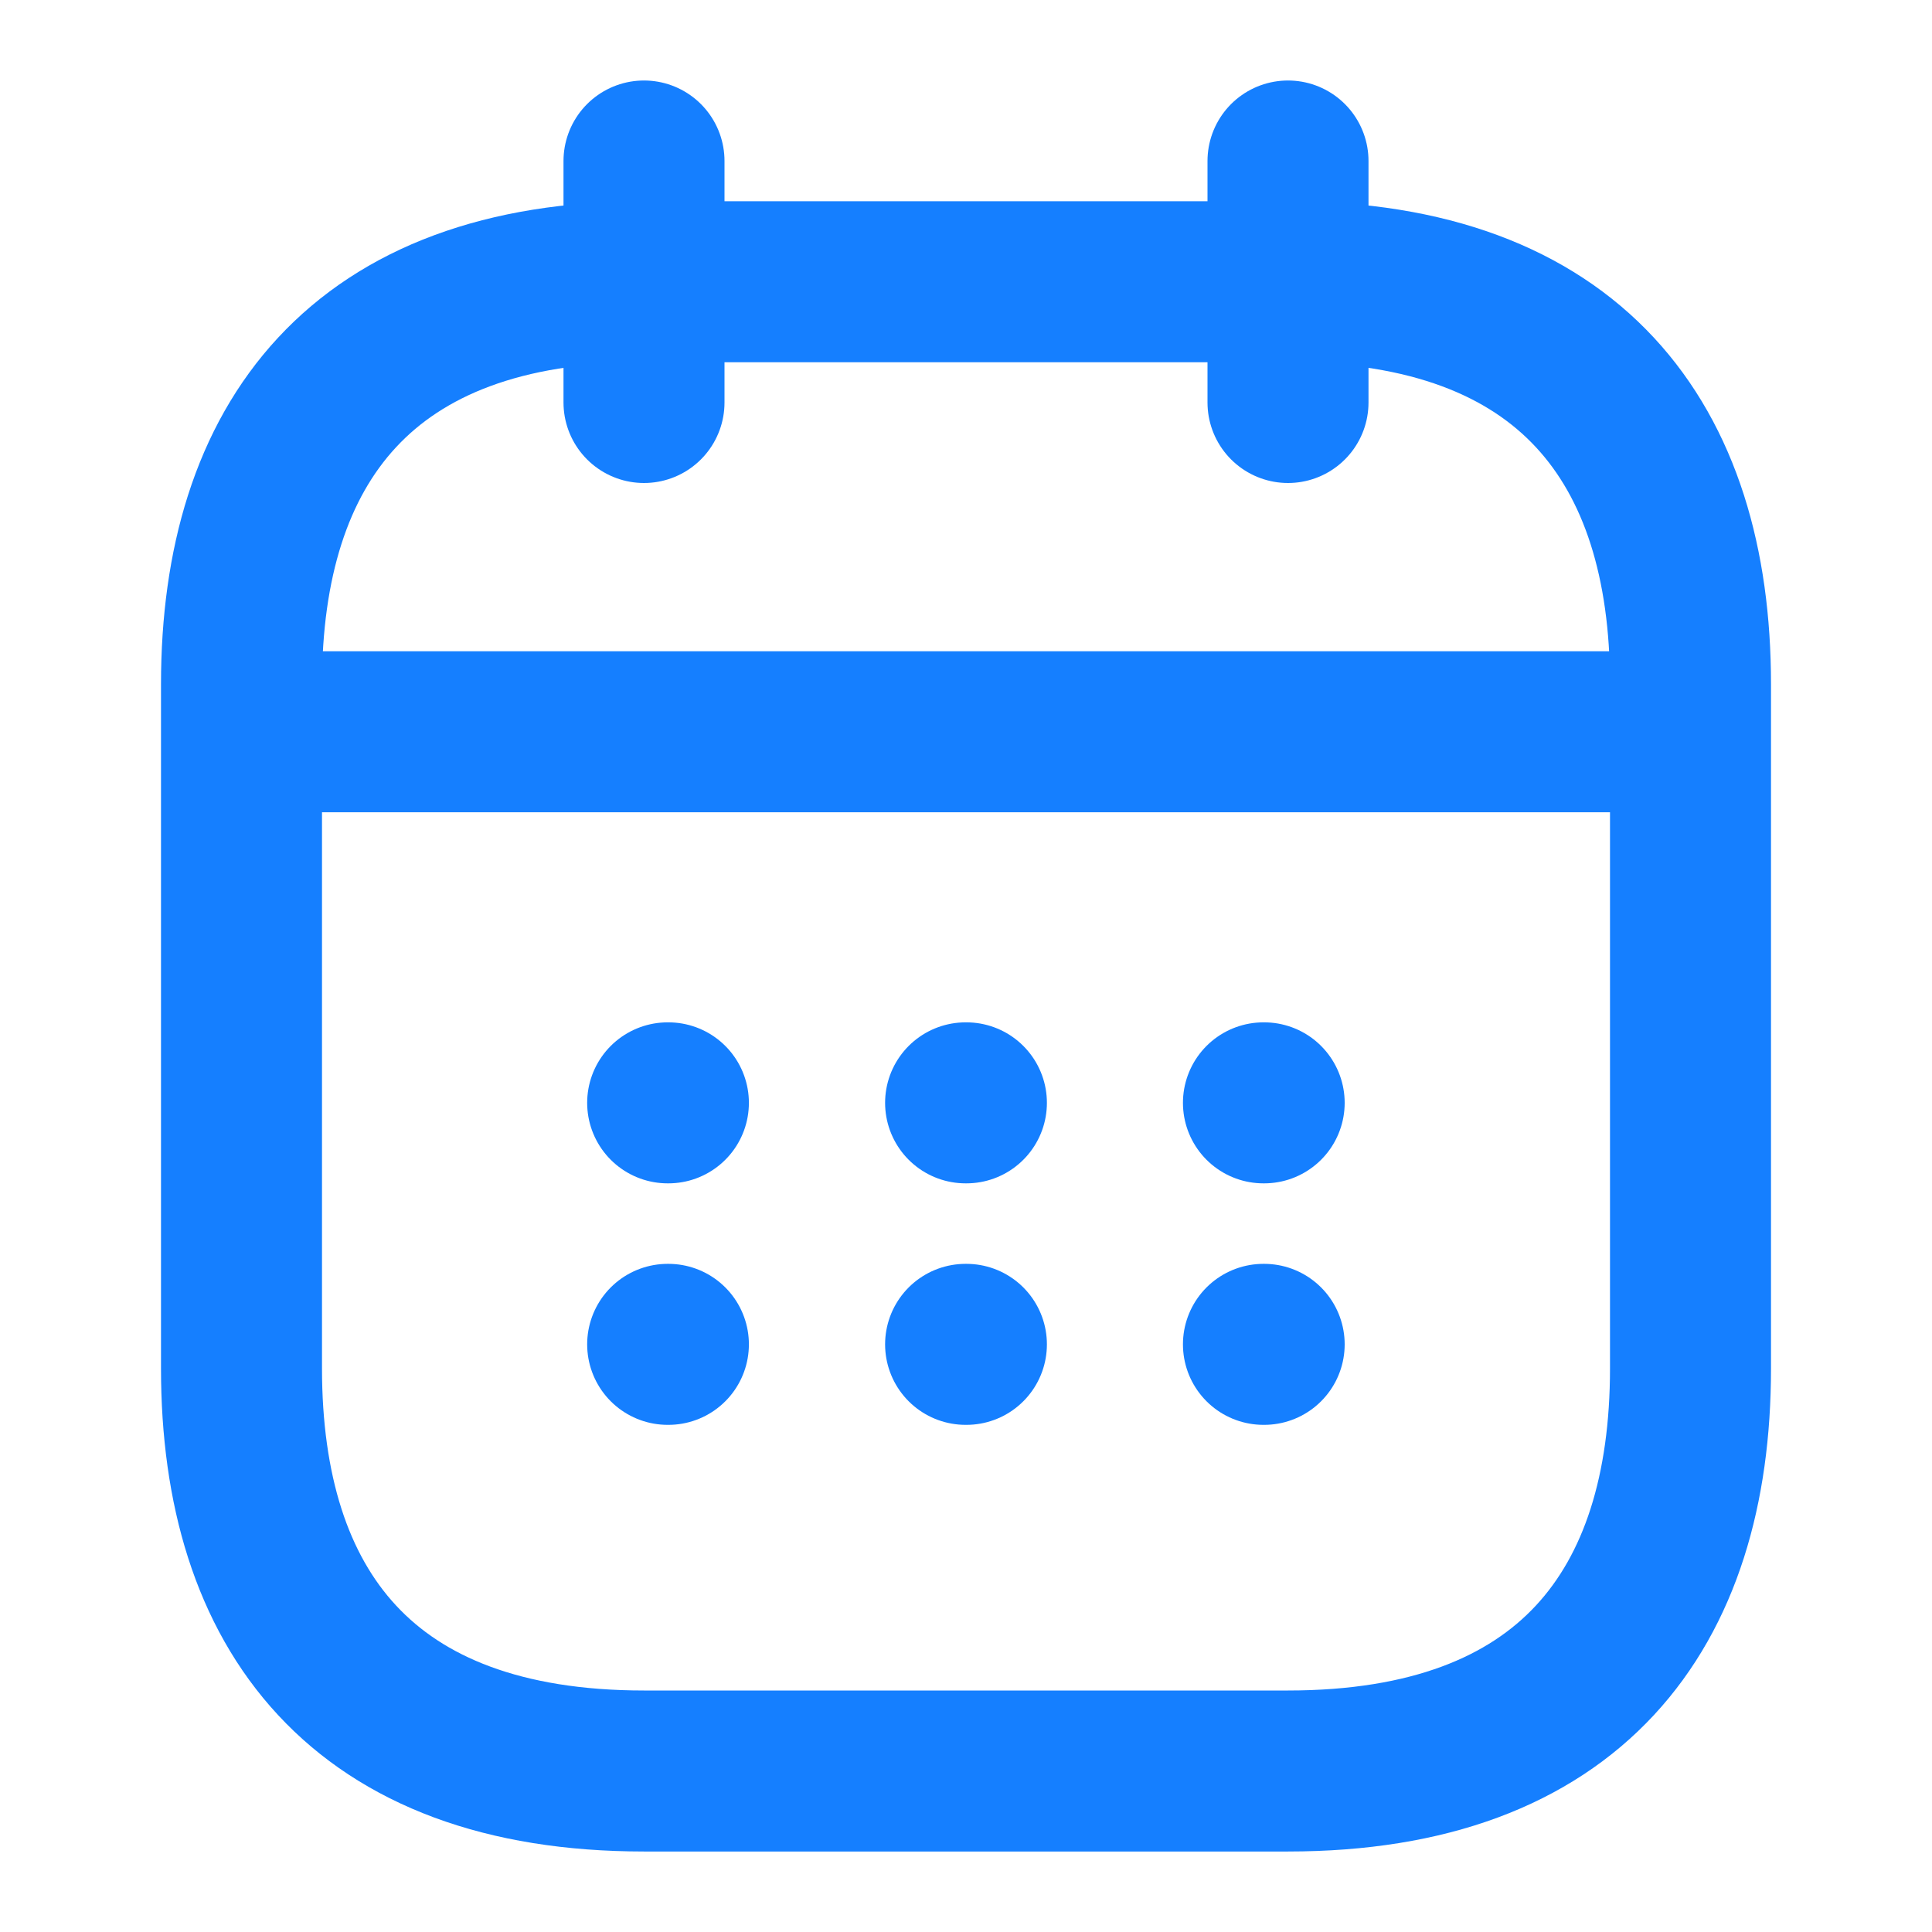
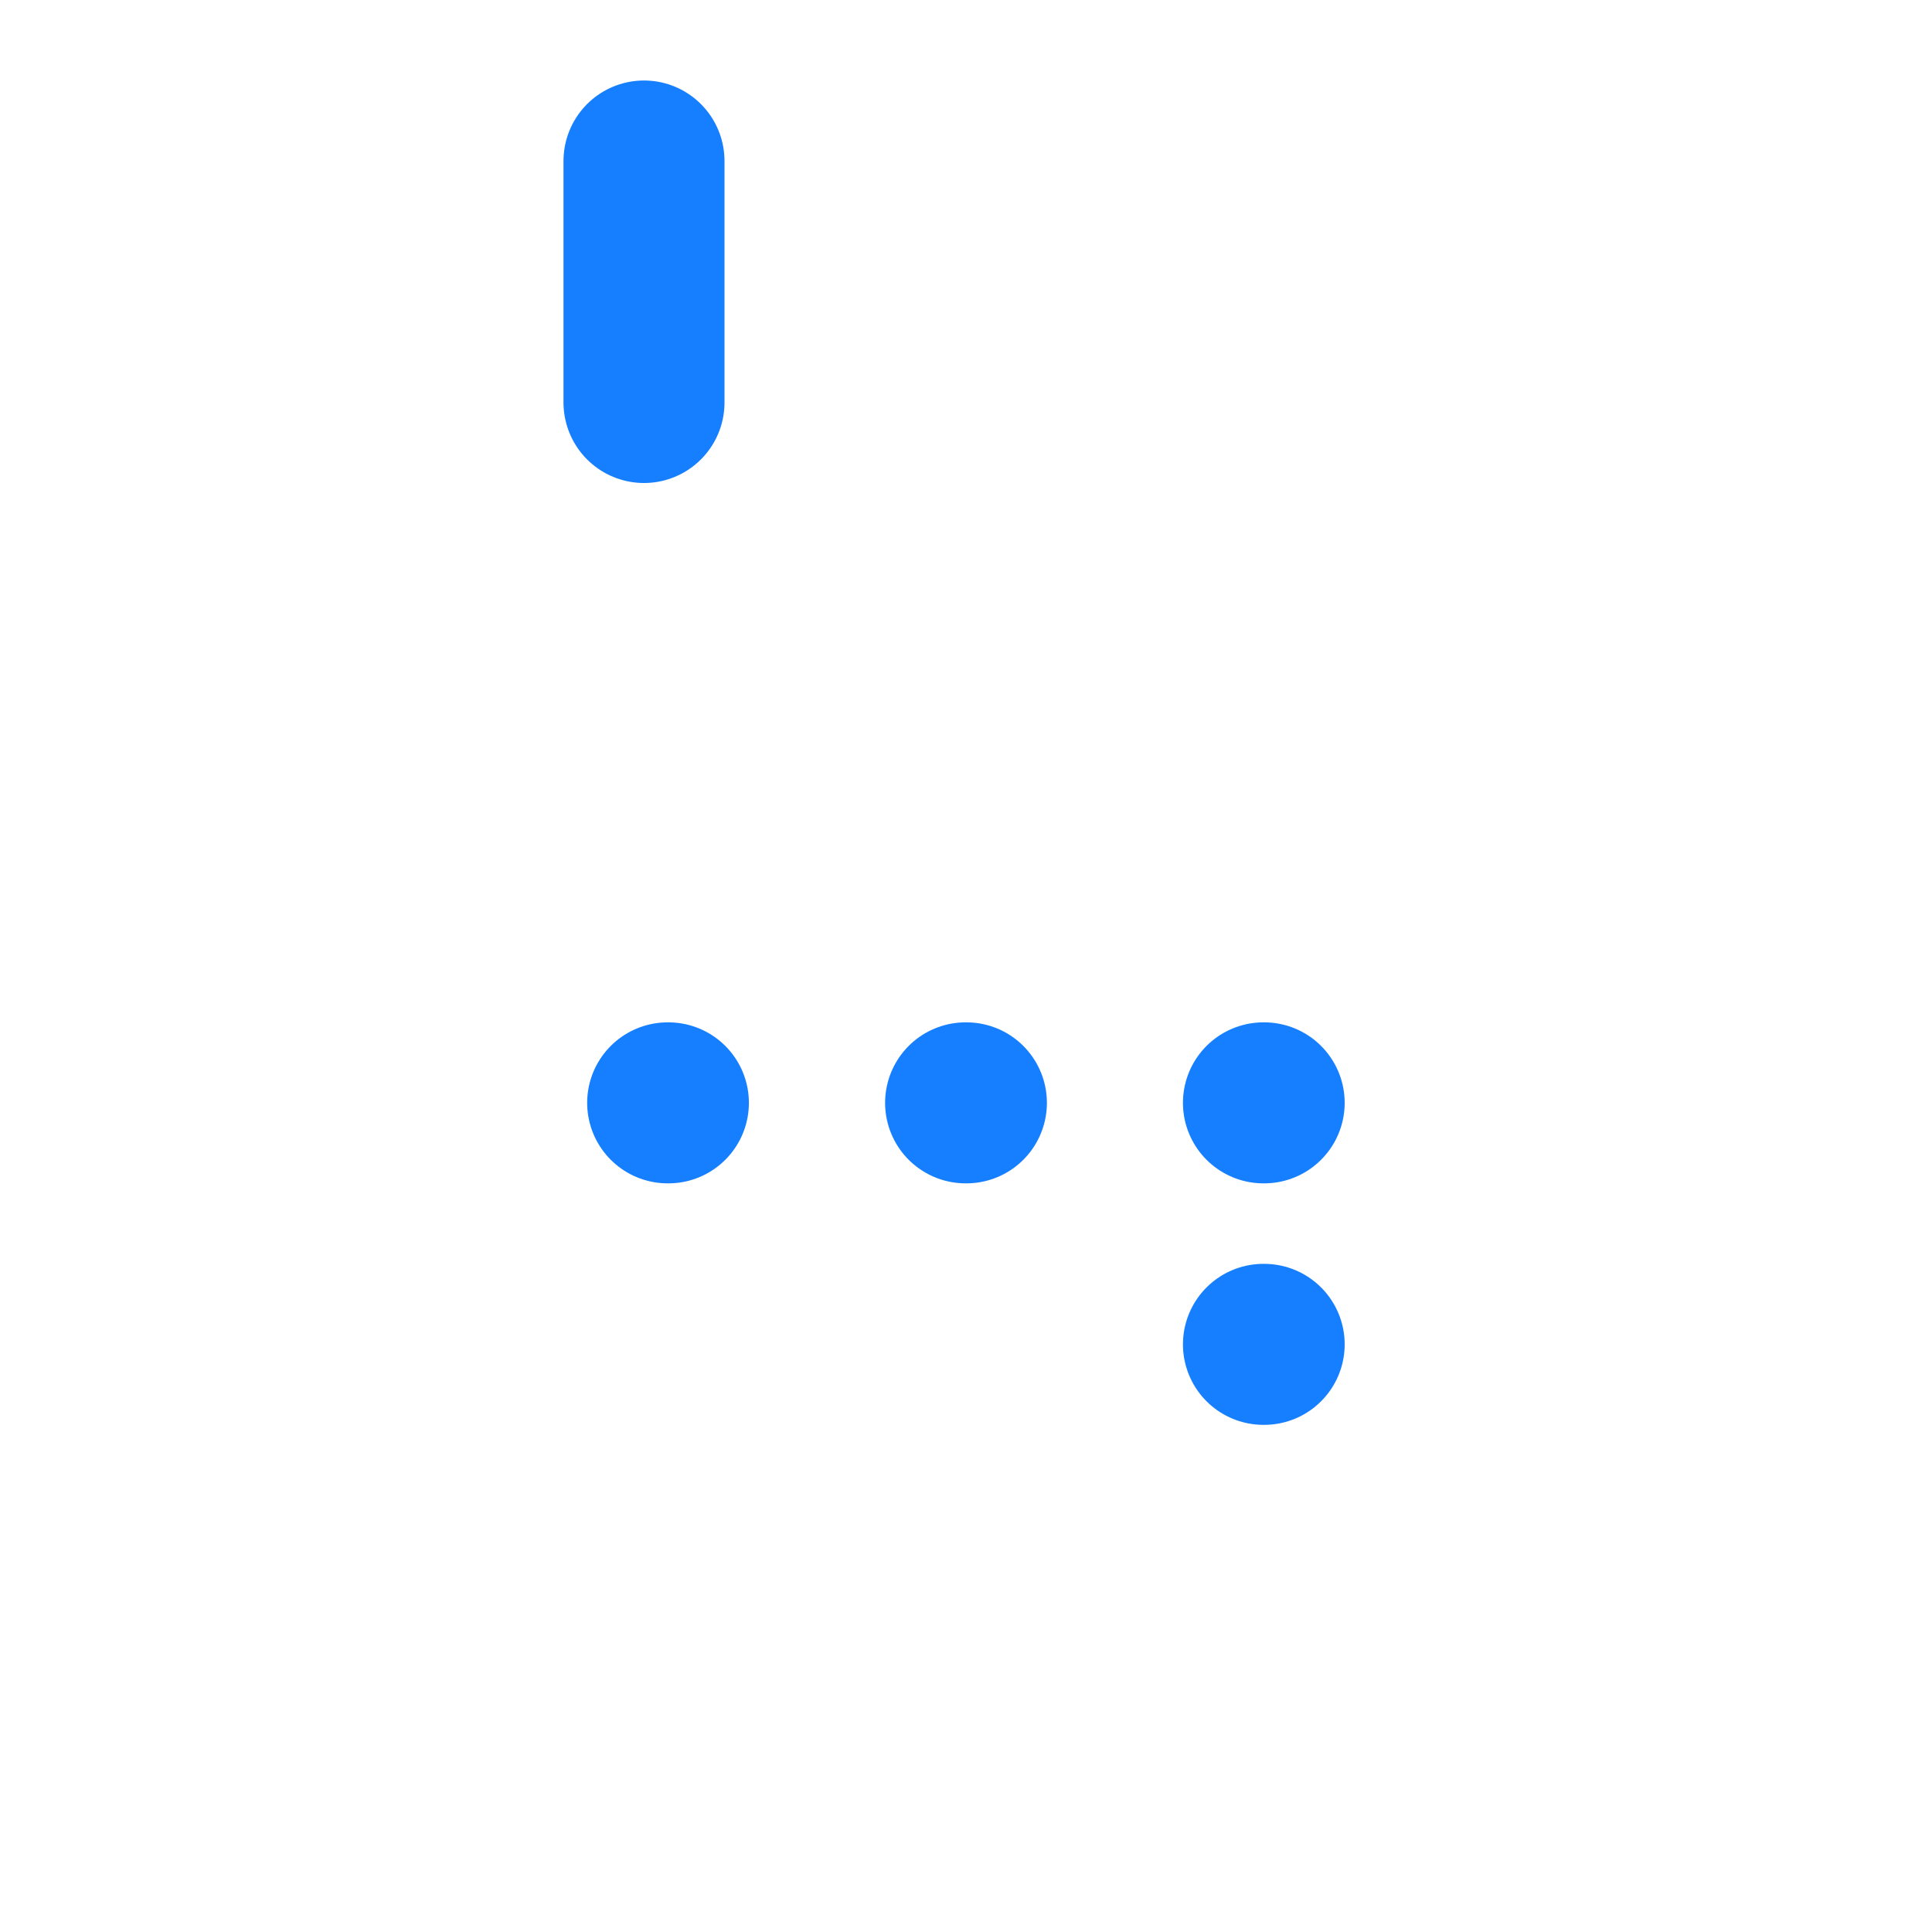
<svg xmlns="http://www.w3.org/2000/svg" width="24" height="24" viewBox="0 0 24 24" fill="none">
  <path d="M8 2V5" stroke="#157FFF" stroke-width="2" stroke-miterlimit="10" stroke-linecap="round" stroke-linejoin="round" />
-   <path d="M16 2V5" stroke="#157FFF" stroke-width="2" stroke-miterlimit="10" stroke-linecap="round" stroke-linejoin="round" />
-   <path d="M3.5 9.09H20.5" stroke="#157FFF" stroke-width="2" stroke-miterlimit="10" stroke-linecap="round" stroke-linejoin="round" />
-   <path d="M21 8.5V17C21 20 19.5 22 16 22H8C4.5 22 3 20 3 17V8.5C3 5.5 4.5 3.5 8 3.5H16C19.5 3.5 21 5.5 21 8.5Z" stroke="#157FFF" stroke-width="2" stroke-miterlimit="10" stroke-linecap="round" stroke-linejoin="round" />
  <path d="M15.695 13.7H15.704" stroke="#157FFF" stroke-width="2" stroke-linecap="round" stroke-linejoin="round" />
  <path d="M15.695 16.7H15.704" stroke="#157FFF" stroke-width="2" stroke-linecap="round" stroke-linejoin="round" />
  <path d="M11.995 13.7H12.005" stroke="#157FFF" stroke-width="2" stroke-linecap="round" stroke-linejoin="round" />
-   <path d="M11.995 16.7H12.005" stroke="#157FFF" stroke-width="2" stroke-linecap="round" stroke-linejoin="round" />
  <path d="M8.294 13.7H8.303" stroke="#157FFF" stroke-width="2" stroke-linecap="round" stroke-linejoin="round" />
-   <path d="M8.294 16.7H8.303" stroke="#157FFF" stroke-width="2" stroke-linecap="round" stroke-linejoin="round" />
</svg>